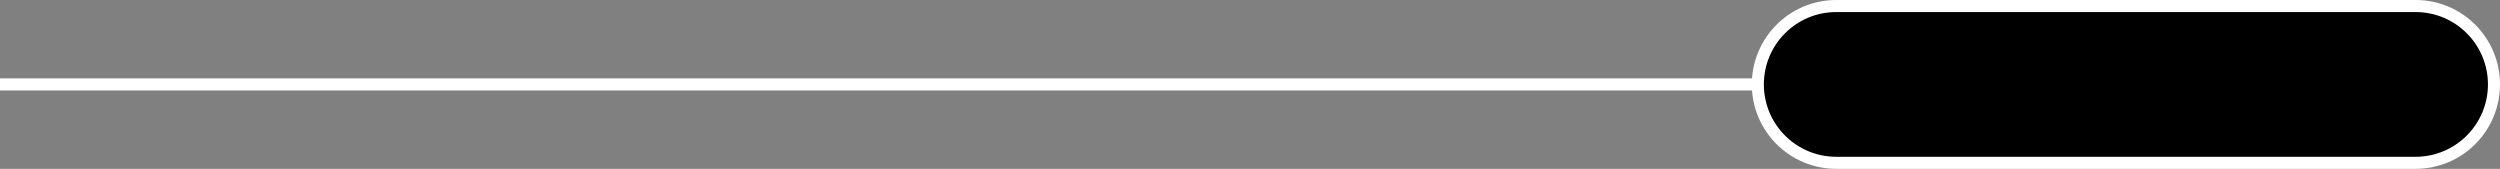
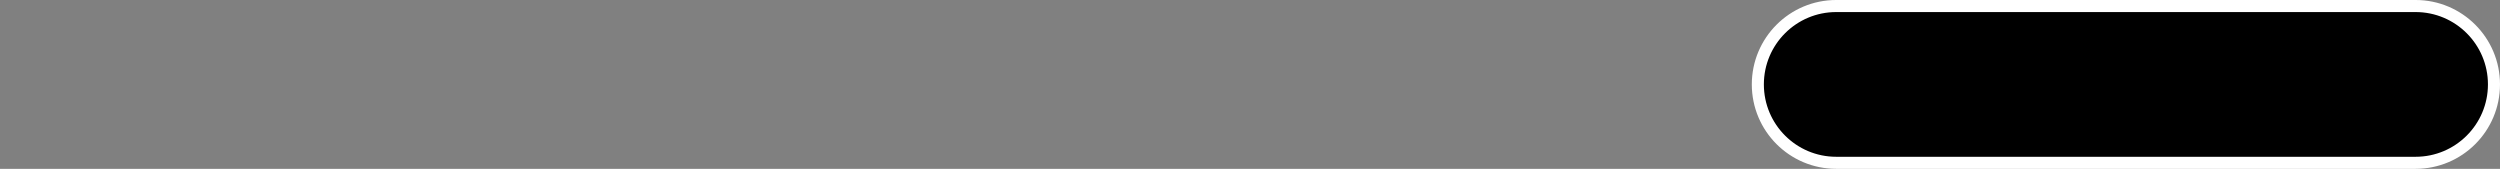
<svg xmlns="http://www.w3.org/2000/svg" id="_レイヤー_2" viewBox="0 0 207.3 14">
  <rect x="0" y="0" width="207.3" height="14" fill="#808080" stroke="none" />
  <defs>
    <style>.cls-1{fill:none;}.cls-1,.cls-2{stroke:#fff;stroke-miterlimit:10;}.cls-2{fill-rule:evenodd;}</style>
  </defs>
  <g id="design">
    <path class="cls-2" d="m152.26,13.5c-3.59,0-6.5-2.91-6.5-6.5s2.91-6.5,6.5-6.5h48.04c3.59,0,6.5,2.91,6.5,6.5s-2.91,6.5-6.5,6.5h-48.04Z" />
-     <line class="cls-1" x1="145.76" y1="7" y2="7" />
  </g>
</svg>